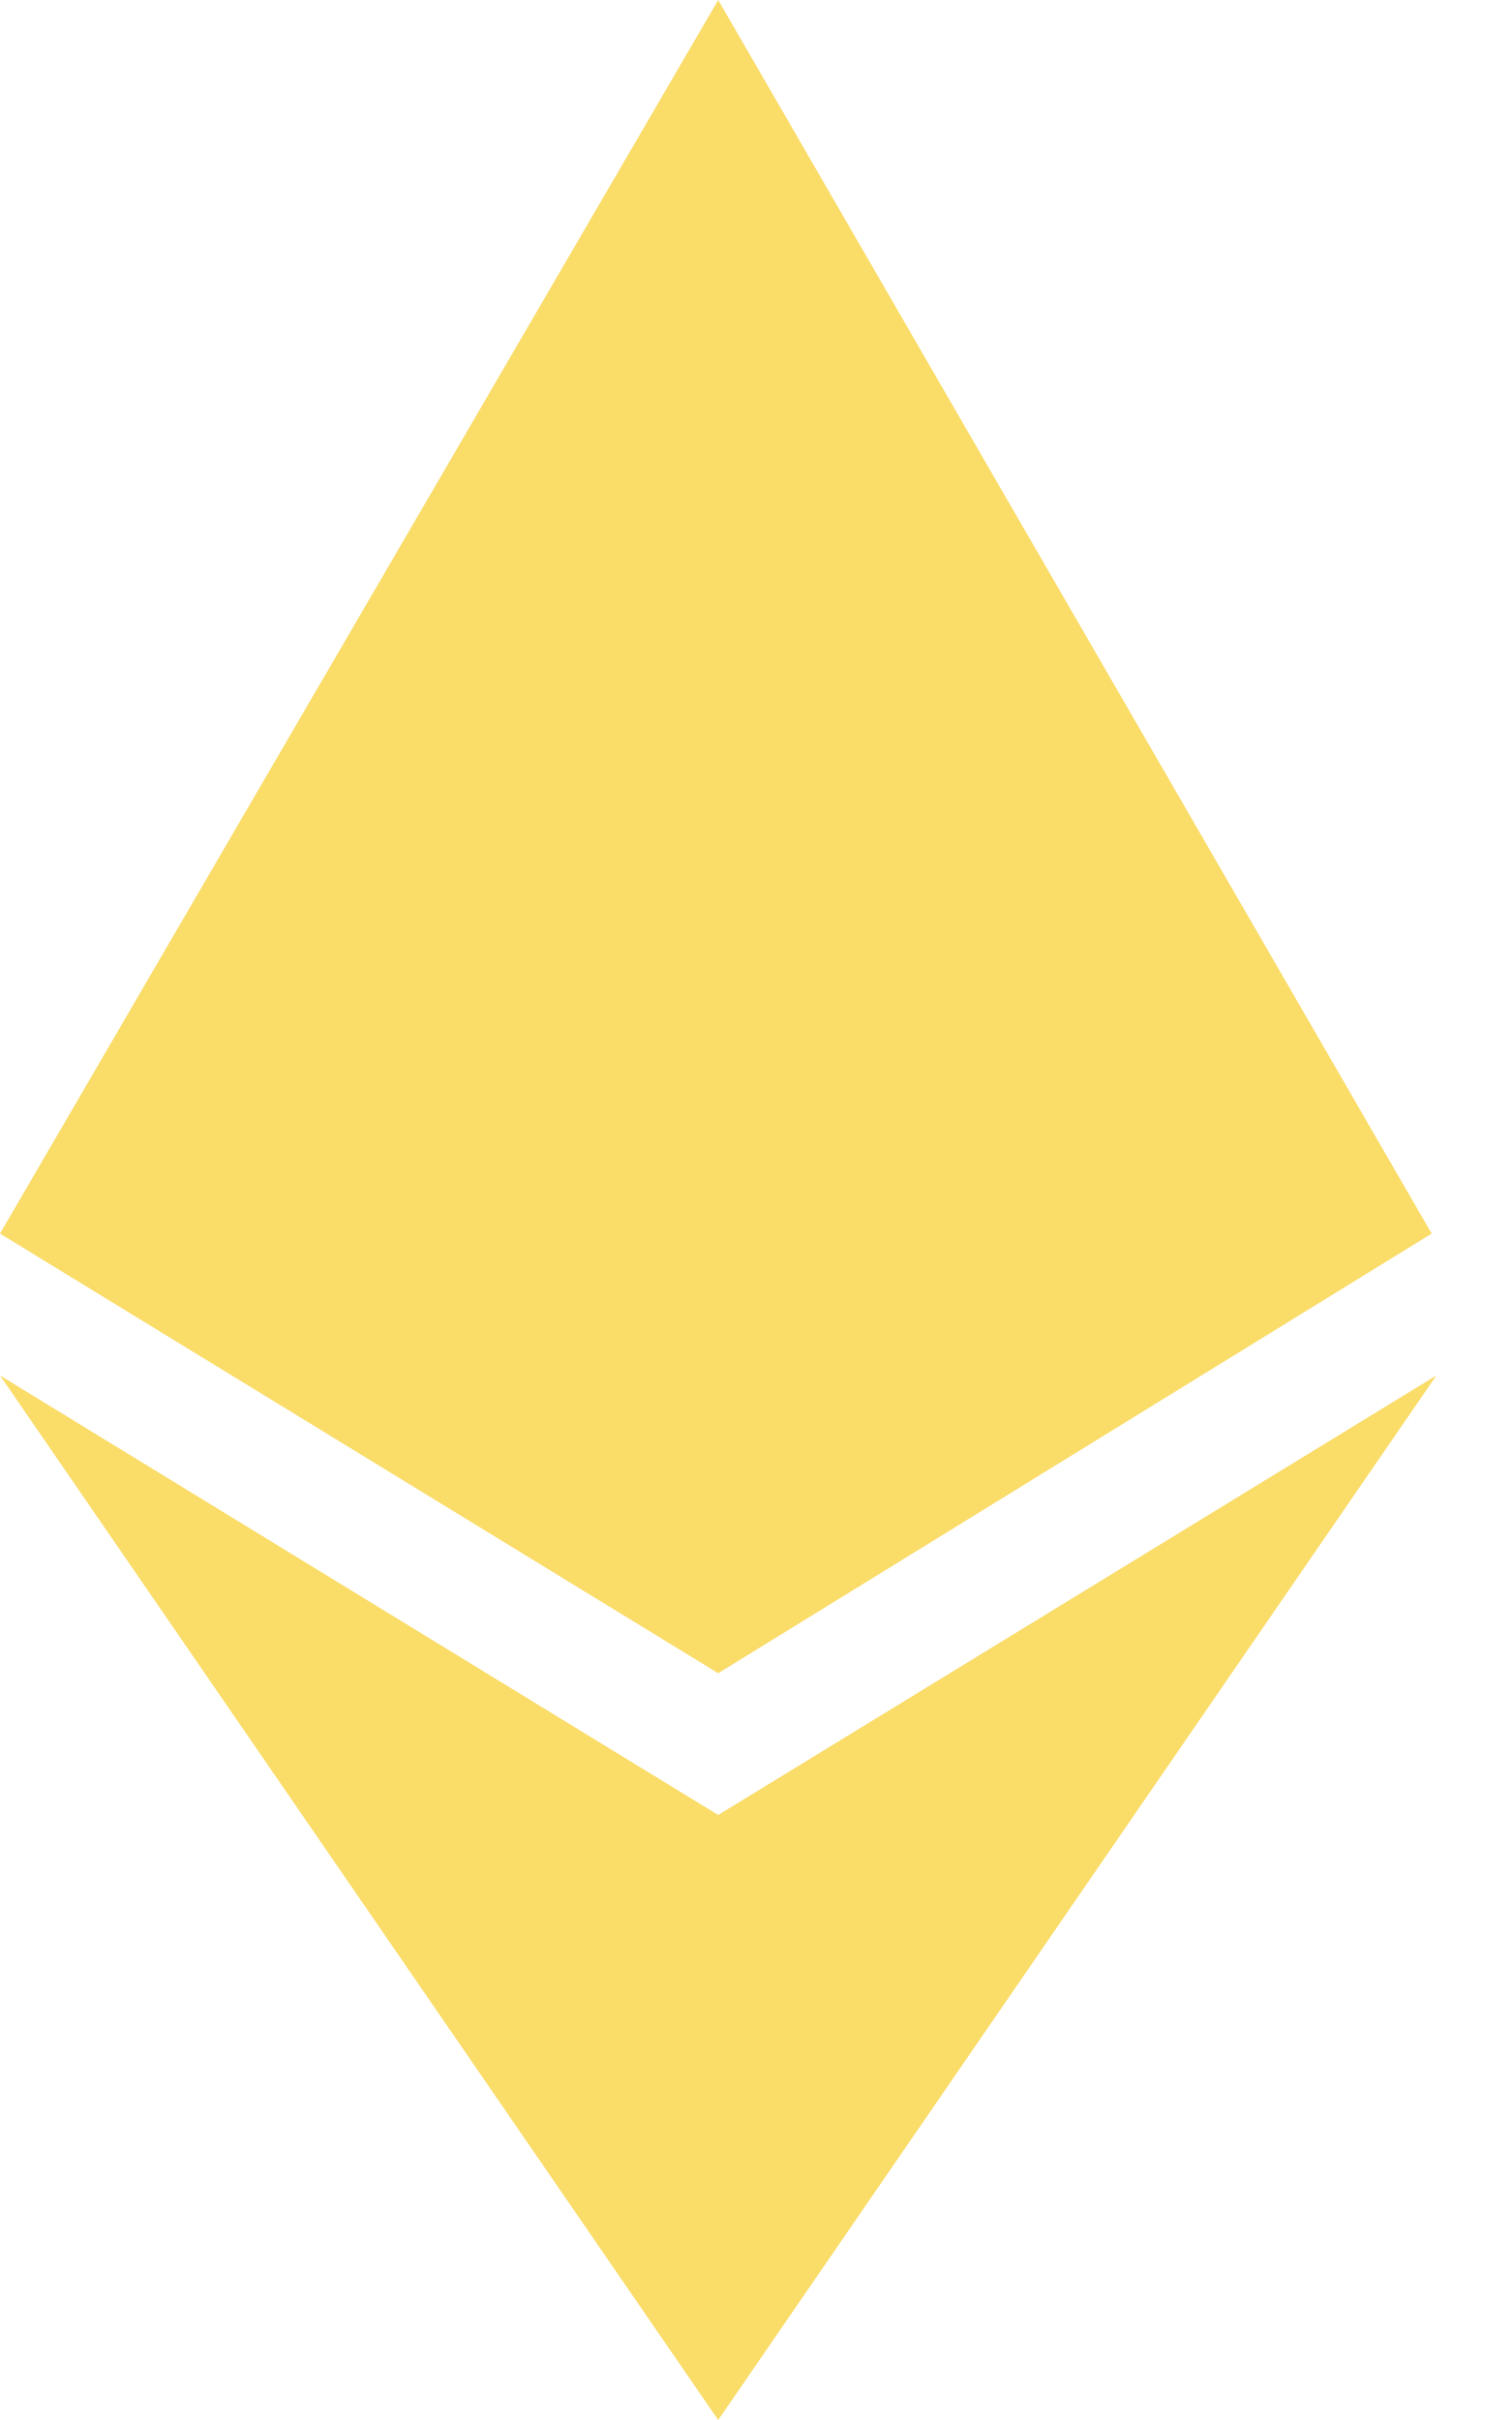
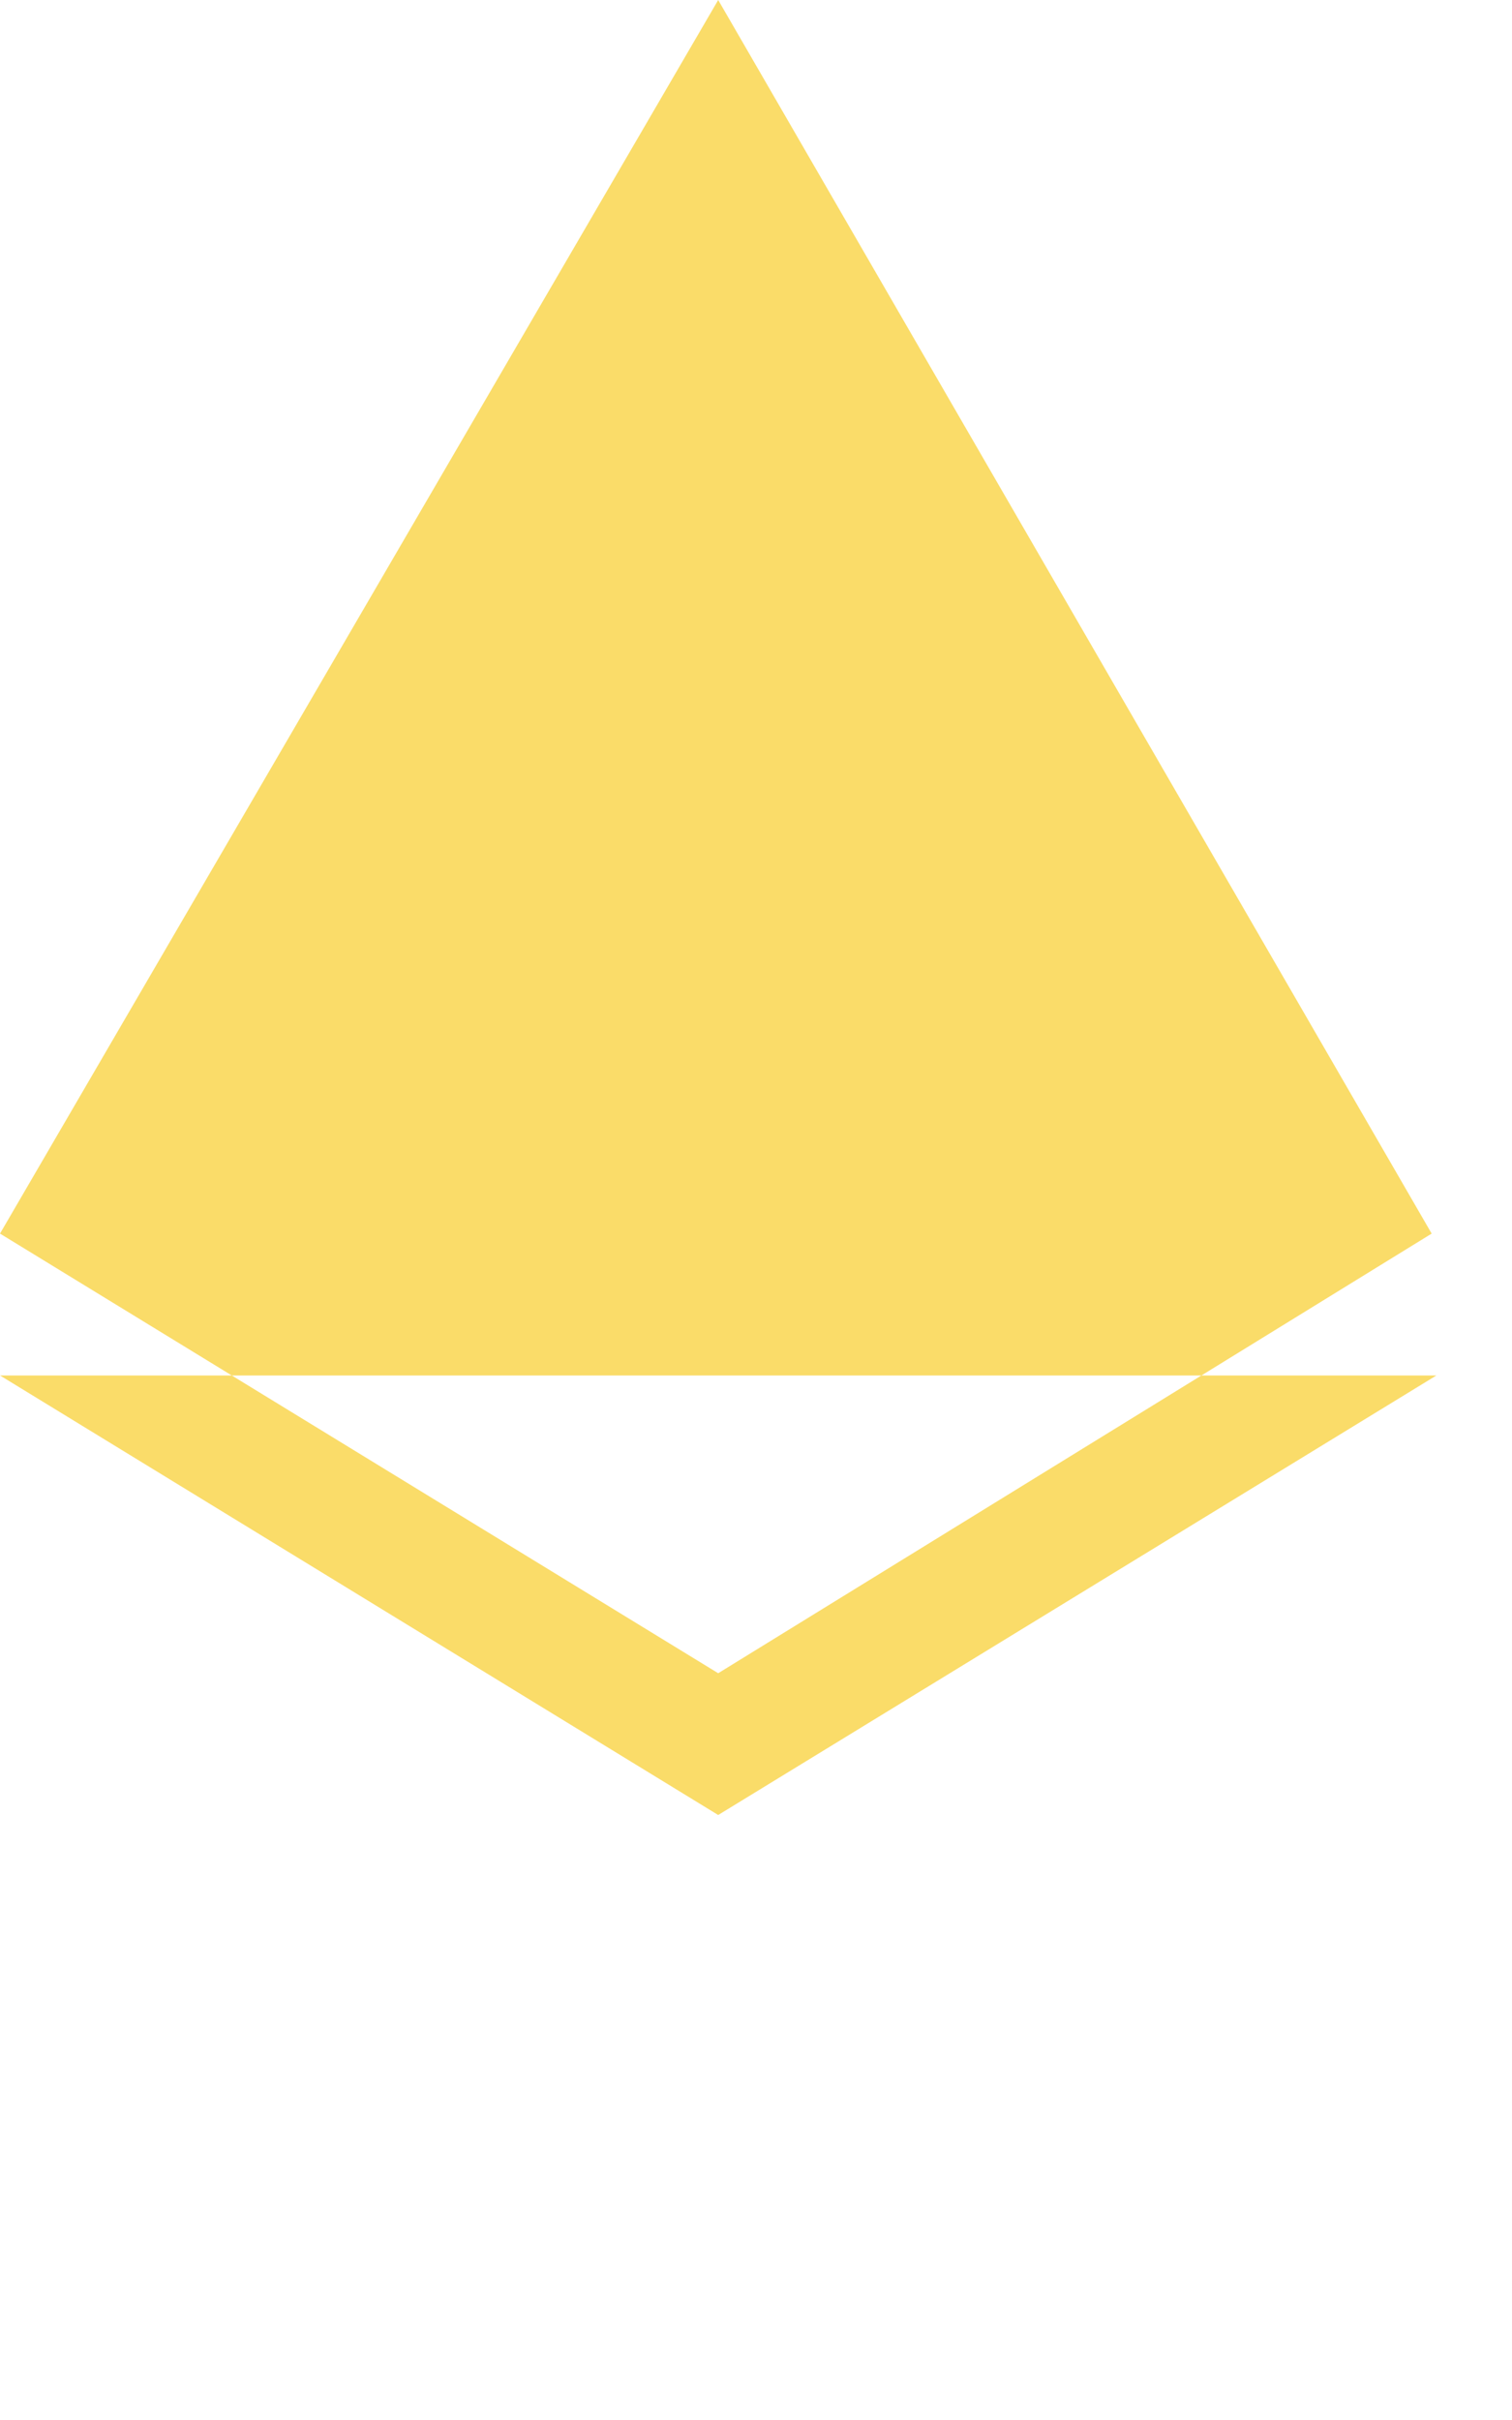
<svg xmlns="http://www.w3.org/2000/svg" width="15" height="24" viewBox="0 0 15 24" fill="none">
-   <path d="M14.203 12.234L7.125 0L0 12.234L7.125 16.594L14.203 12.234ZM7.125 18L0 13.641L7.125 24L14.25 13.641L7.125 18Z" fill="#FADC69" />
+   <path d="M14.203 12.234L7.125 0L0 12.234L7.125 16.594L14.203 12.234ZM7.125 18L0 13.641L14.25 13.641L7.125 18Z" fill="#FADC69" />
</svg>